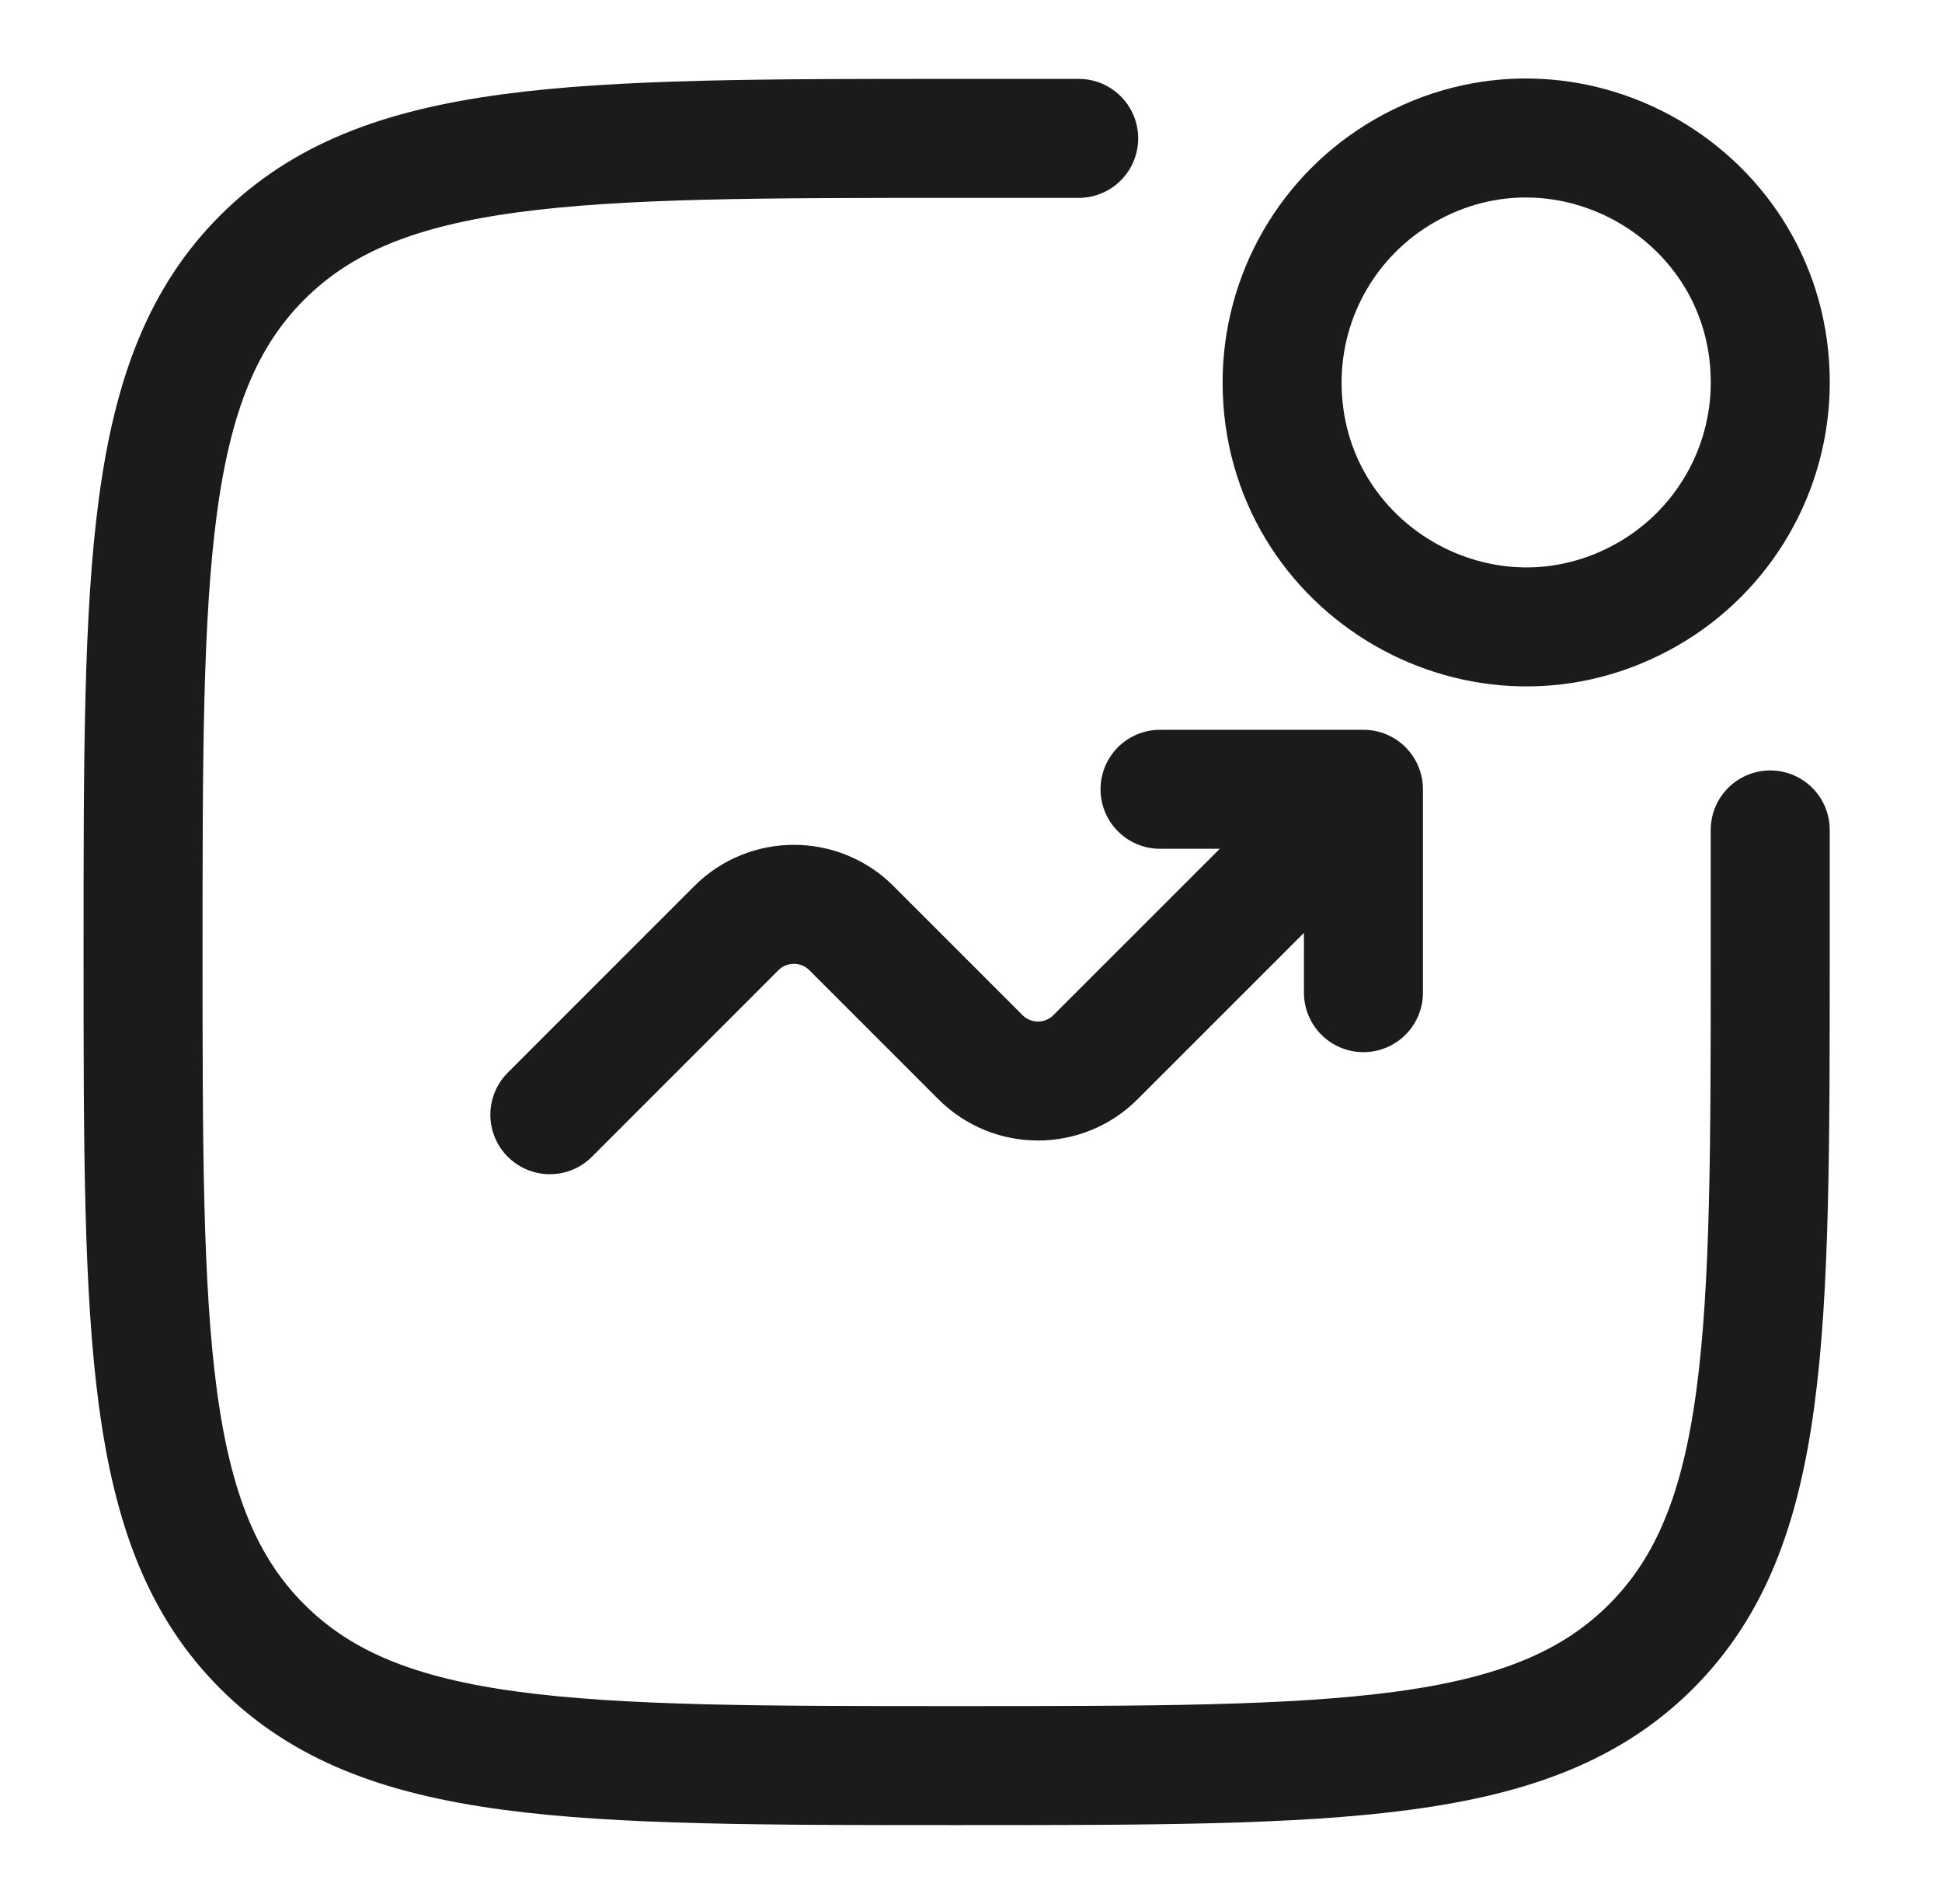
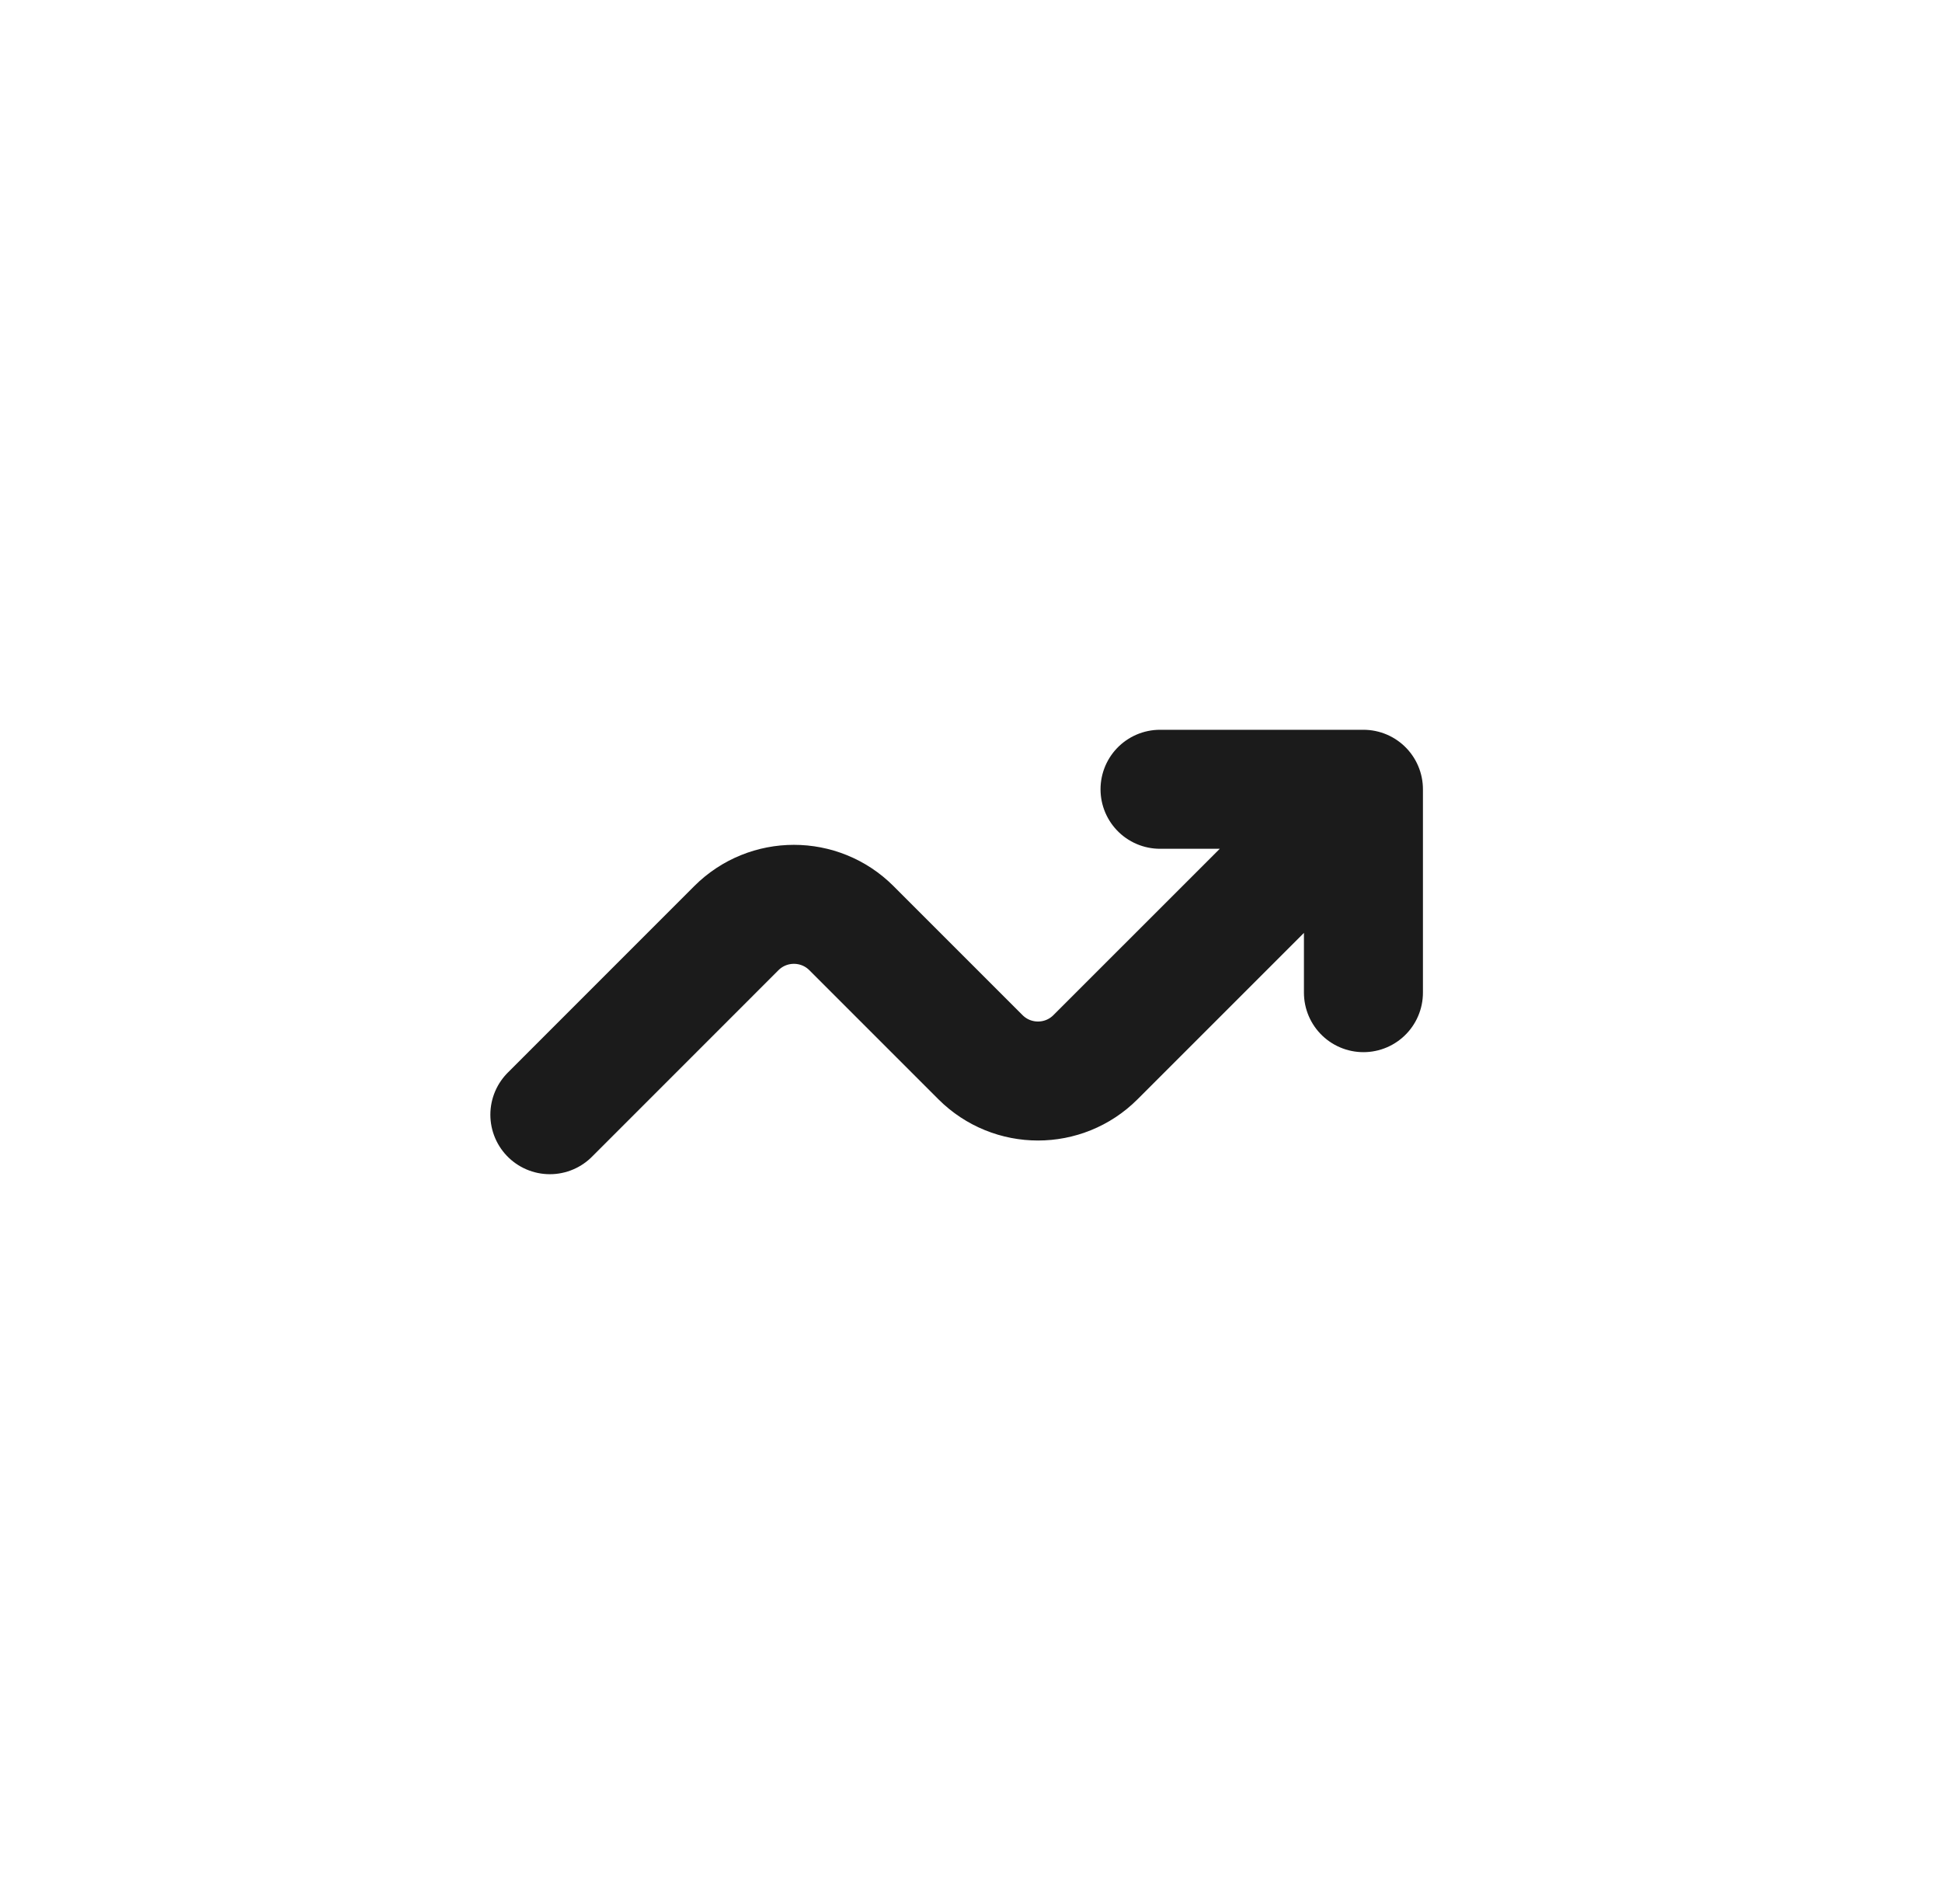
<svg xmlns="http://www.w3.org/2000/svg" width="51" height="50" viewBox="0 0 51 50" fill="none">
-   <path d="M46.489 21.795V25C46.489 35.072 46.489 40.108 43.36 43.237C40.231 46.366 35.195 46.366 25.123 46.366C15.051 46.366 10.015 46.366 6.886 43.237C3.757 40.108 3.757 35.072 3.757 25C3.757 14.928 3.757 9.892 6.886 6.763C10.015 3.634 15.051 3.634 25.123 3.634H28.328" stroke="#1B1B1B" stroke-width="3.125" stroke-linecap="round" />
-   <path d="M33.67 10.043C33.67 14.978 39.011 18.062 43.285 15.595C45.268 14.45 46.49 12.333 46.49 10.043C46.49 5.109 41.148 2.025 36.875 4.492C34.892 5.637 33.67 7.753 33.67 10.043Z" stroke="#1B1B1B" stroke-width="3.125" />
  <path d="M14.44 29.273L19.338 24.374C20.173 23.54 21.526 23.54 22.36 24.374L25.748 27.762C26.583 28.597 27.936 28.597 28.77 27.762L35.806 20.727M35.806 20.727V26.068M35.806 20.727H30.464" stroke="#1B1B1B" stroke-width="3.125" stroke-linecap="round" stroke-linejoin="round" />
</svg>